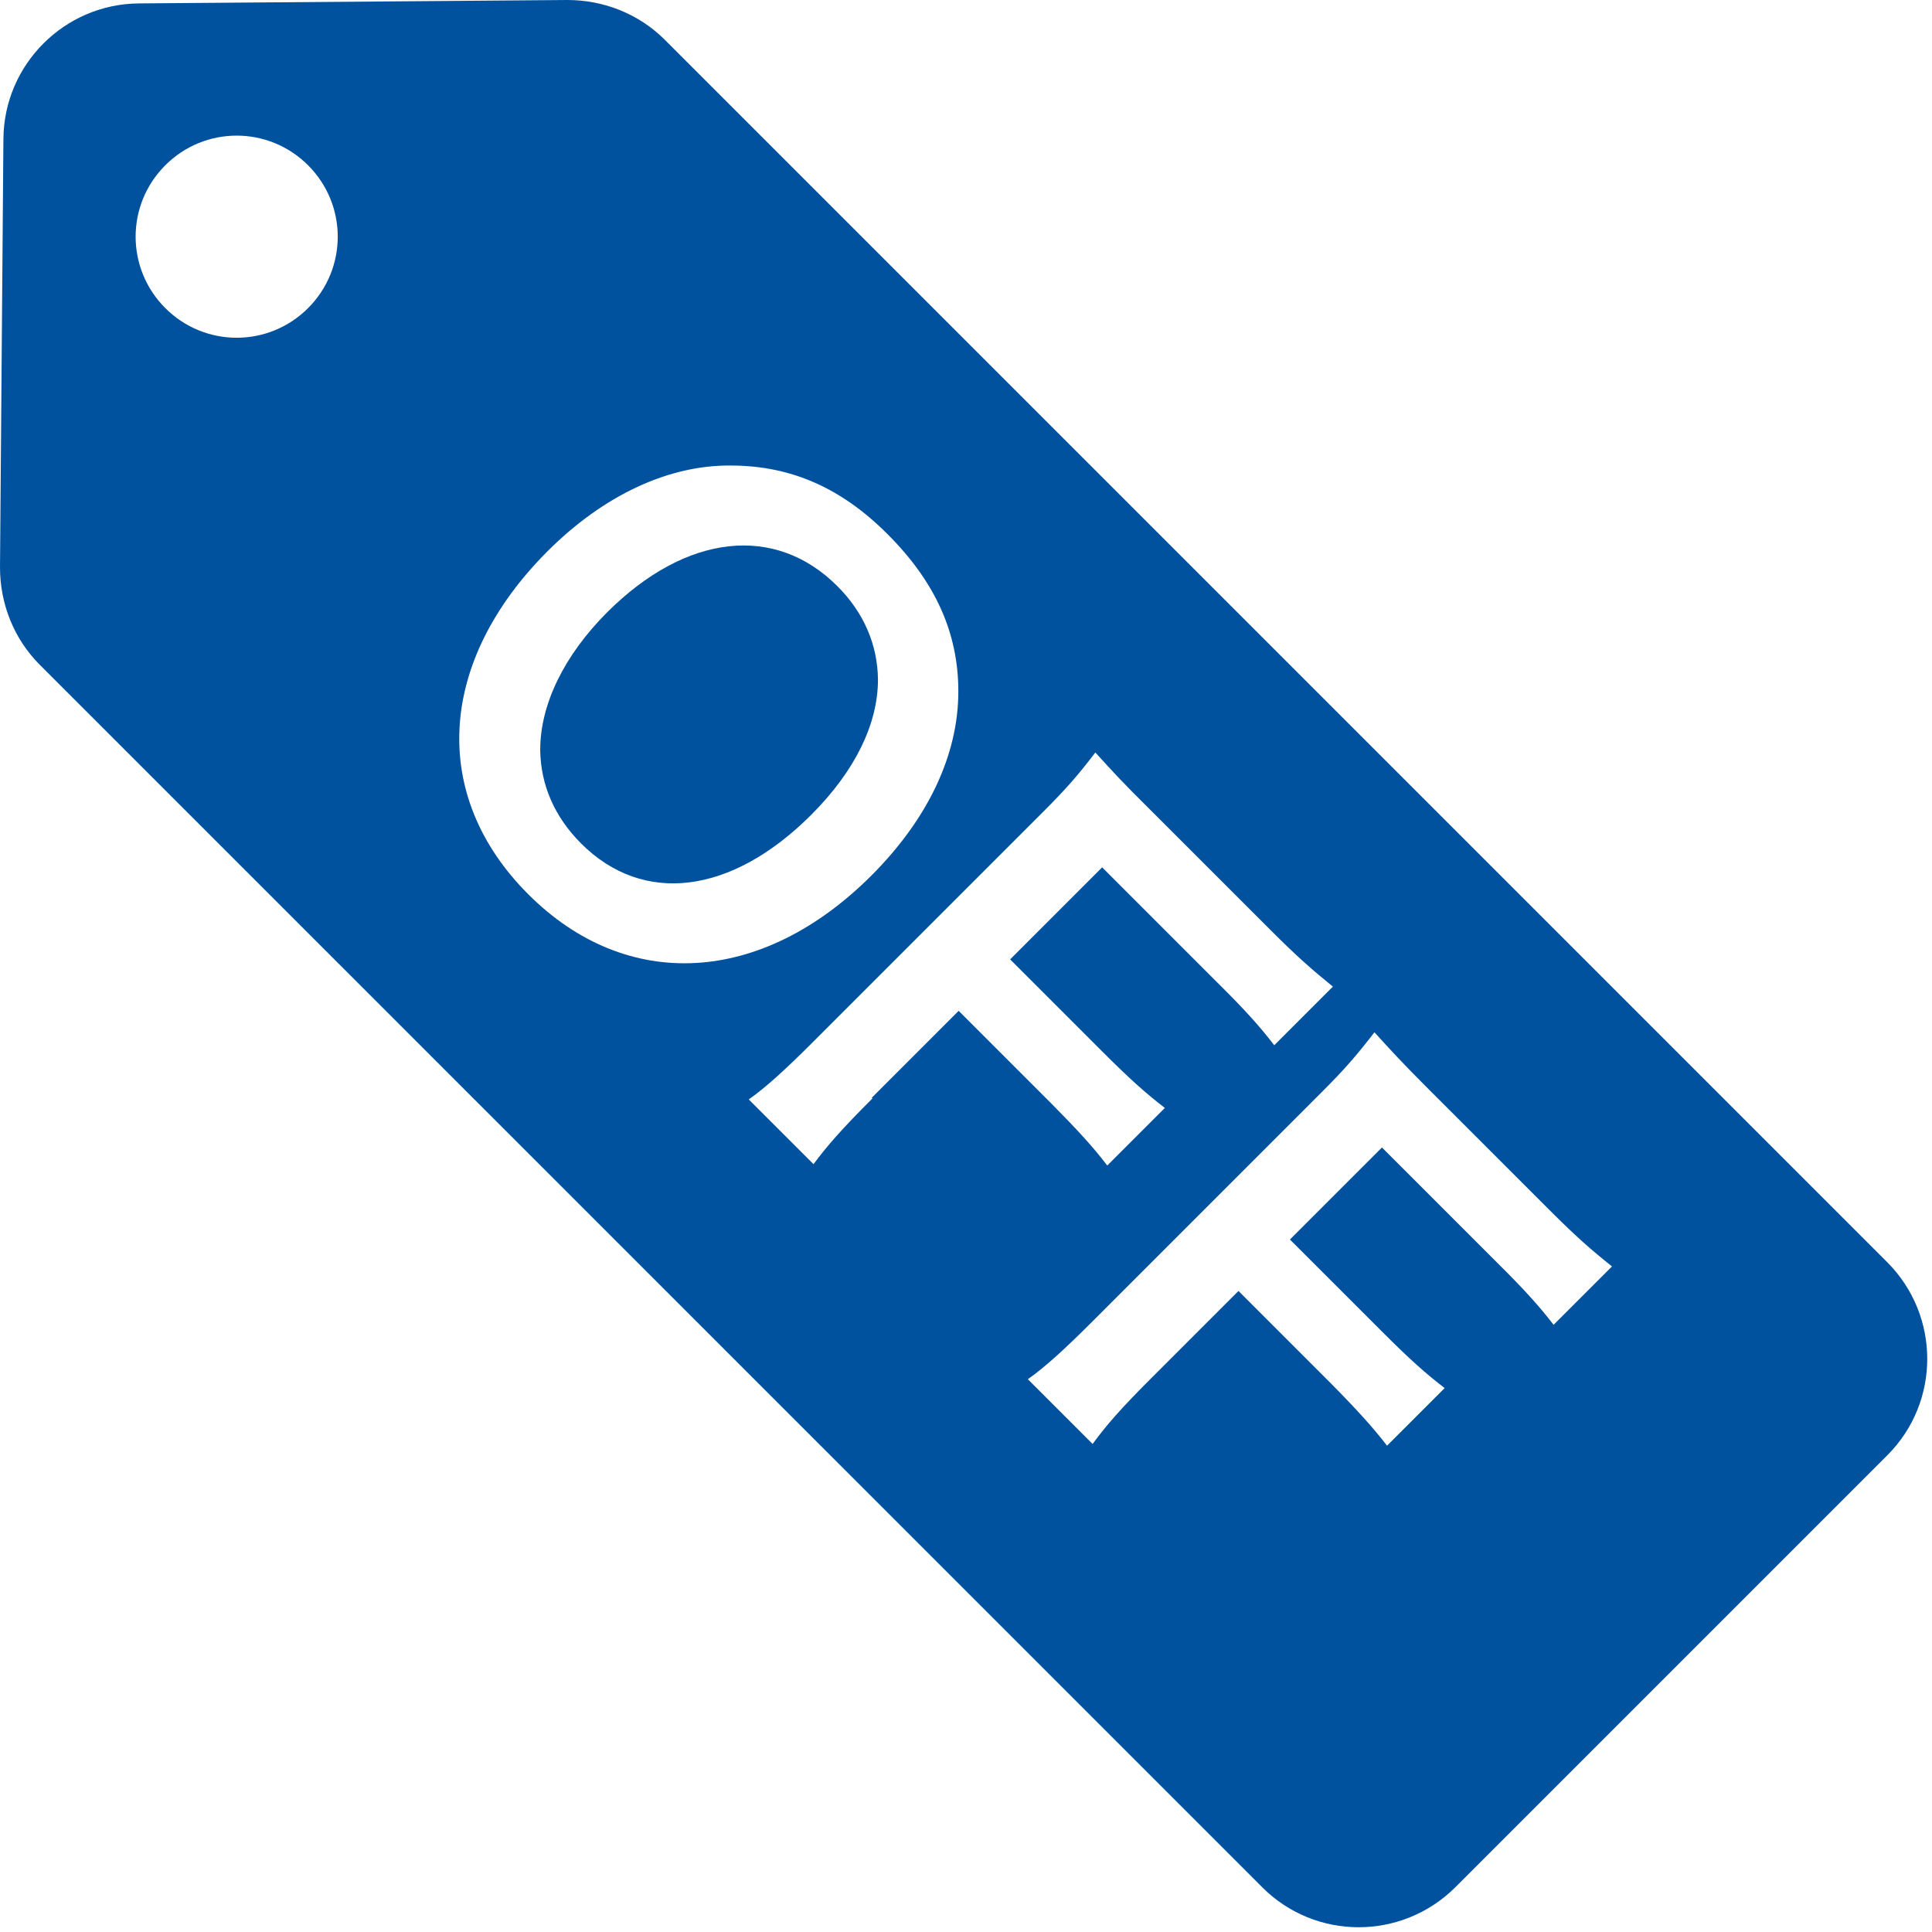
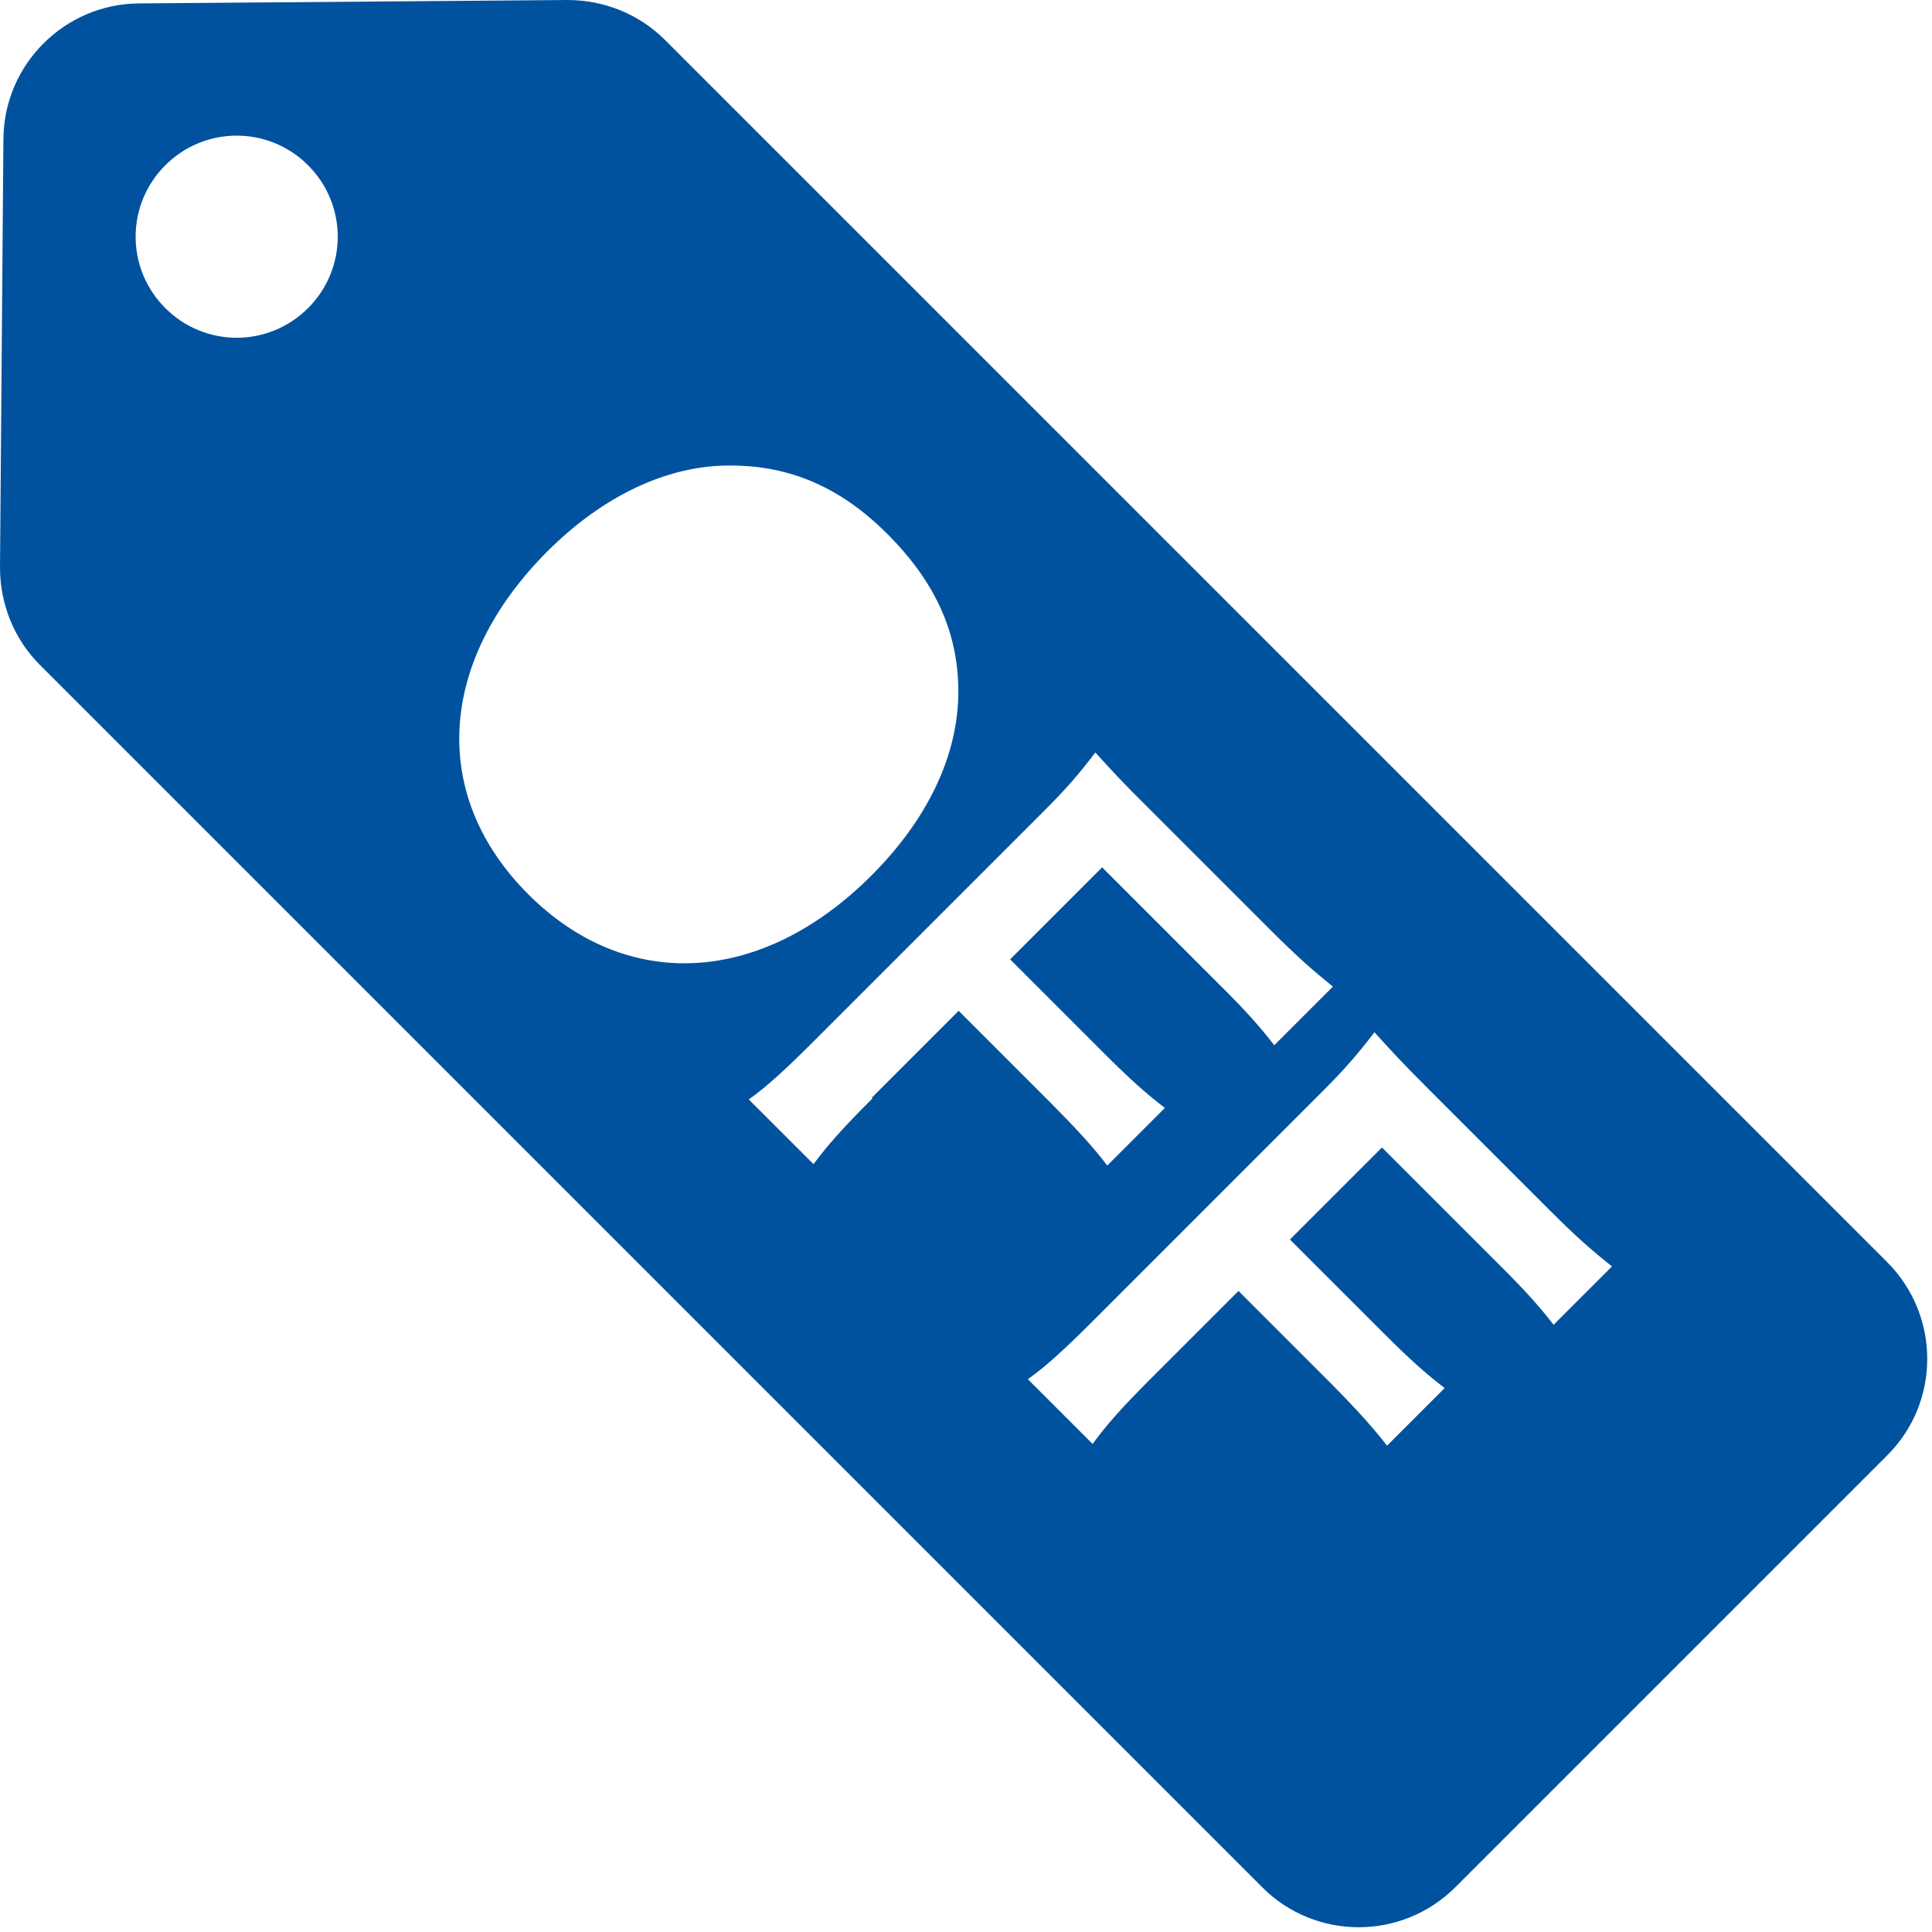
<svg xmlns="http://www.w3.org/2000/svg" width="60" height="60" viewBox="0 0 60 60" fill="none">
  <g clip-path="url(#clip0_3336_4576)">
-     <path d="M26.006 18.204C24.07 16.267 21.307 16.574 18.862 19.009C17.518 20.353 16.777 21.877 16.777 23.285C16.788 24.375 17.222 25.37 18.047 26.195C19.974 28.122 22.715 27.783 25.192 25.306C26.557 23.941 27.266 22.48 27.266 21.104C27.255 20.014 26.821 19.019 26.006 18.204Z" fill="#00529F" />
    <path d="M58.614 39.203L20.649 1.238C19.845 0.434 18.755 0 17.622 0L4.308 0.106C2 0.127 0.127 2 0.106 4.308L0 17.622C0 18.755 0.434 19.845 1.238 20.649L39.203 58.614C40.854 60.265 43.532 60.265 45.193 58.614L58.614 45.193C60.265 43.542 60.265 40.864 58.614 39.203ZM9.568 9.568C8.34 10.796 6.361 10.796 5.133 9.568C3.905 8.34 3.905 6.361 5.133 5.133C6.361 3.905 8.34 3.905 9.568 5.133C10.796 6.361 10.796 8.34 9.568 9.568ZM16.405 27.772C13.346 24.713 13.579 20.554 16.998 17.125C18.733 15.389 20.766 14.426 22.734 14.458C24.576 14.468 26.132 15.156 27.56 16.585C29.042 18.067 29.762 19.644 29.762 21.475C29.762 23.443 28.82 25.433 27.063 27.19C23.655 30.598 19.464 30.831 16.405 27.772ZM27.095 34.112C26.142 35.064 25.698 35.572 25.264 36.154L23.253 34.144C23.793 33.763 24.385 33.223 25.274 32.334L32.376 25.232C33.117 24.491 33.477 24.078 34.017 23.369C34.546 23.951 34.863 24.301 35.689 25.116L39.457 28.883C40.303 29.73 40.769 30.132 41.394 30.64L39.573 32.461C39.15 31.91 38.684 31.381 37.816 30.524L34.228 26.936L31.371 29.794L34.249 32.672C35.086 33.509 35.583 33.953 36.176 34.408L34.387 36.197C33.953 35.625 33.466 35.096 32.651 34.271L29.772 31.392L27.074 34.091L27.095 34.112ZM48.263 41.161C47.839 40.61 47.373 40.081 46.506 39.224L42.918 35.636L40.06 38.494L42.939 41.372C43.775 42.209 44.272 42.653 44.865 43.108L43.076 44.897C42.642 44.336 42.156 43.796 41.341 42.971L38.462 40.092L35.763 42.791C34.81 43.743 34.366 44.251 33.932 44.844L31.921 42.833C32.461 42.452 33.053 41.912 33.943 41.023L41.044 33.921C41.785 33.181 42.145 32.757 42.685 32.059C43.214 32.641 43.532 32.99 44.357 33.816L48.125 37.583C48.972 38.43 49.437 38.832 50.062 39.33L48.241 41.15L48.263 41.161Z" fill="#00529F" />
  </g>
  <defs>
    <clipPath id="clip0_3336_4576">
      <rect width="60" height="60" fill="white" />
    </clipPath>
  </defs>
</svg>